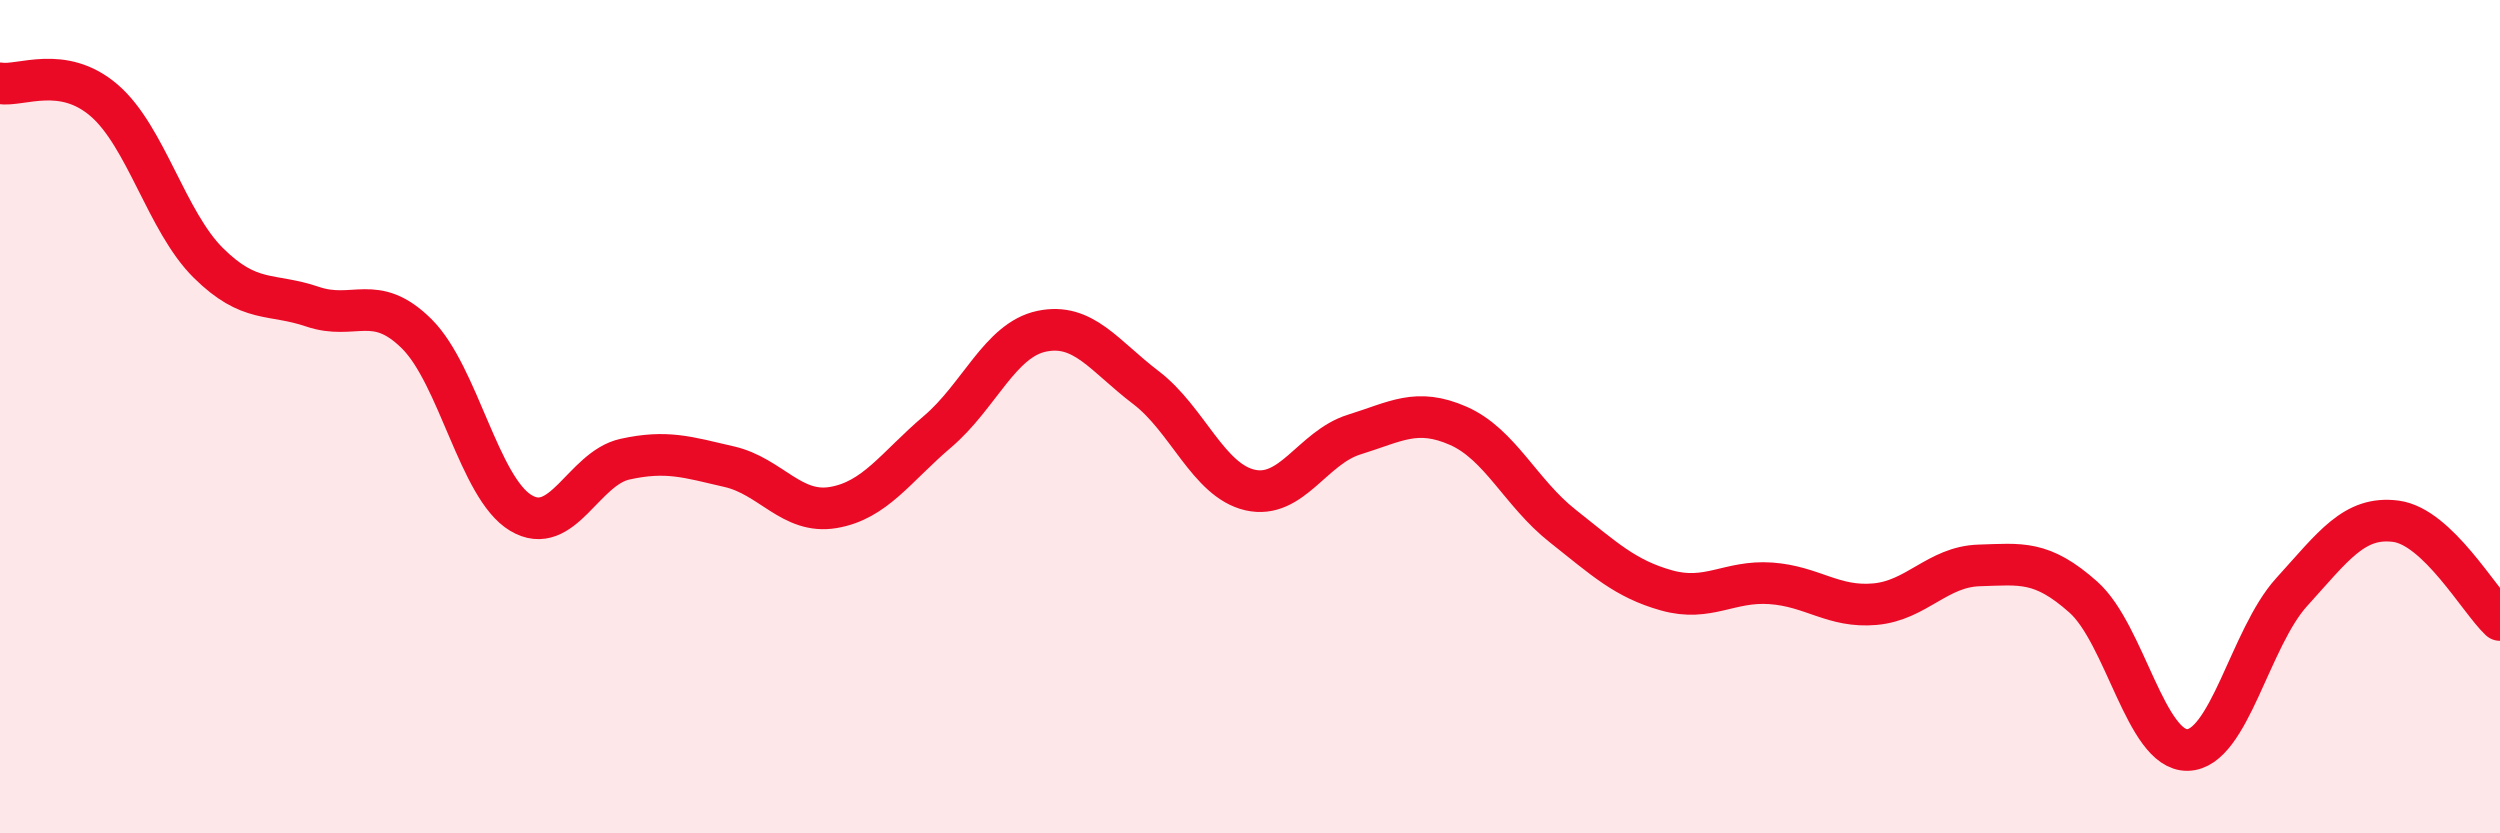
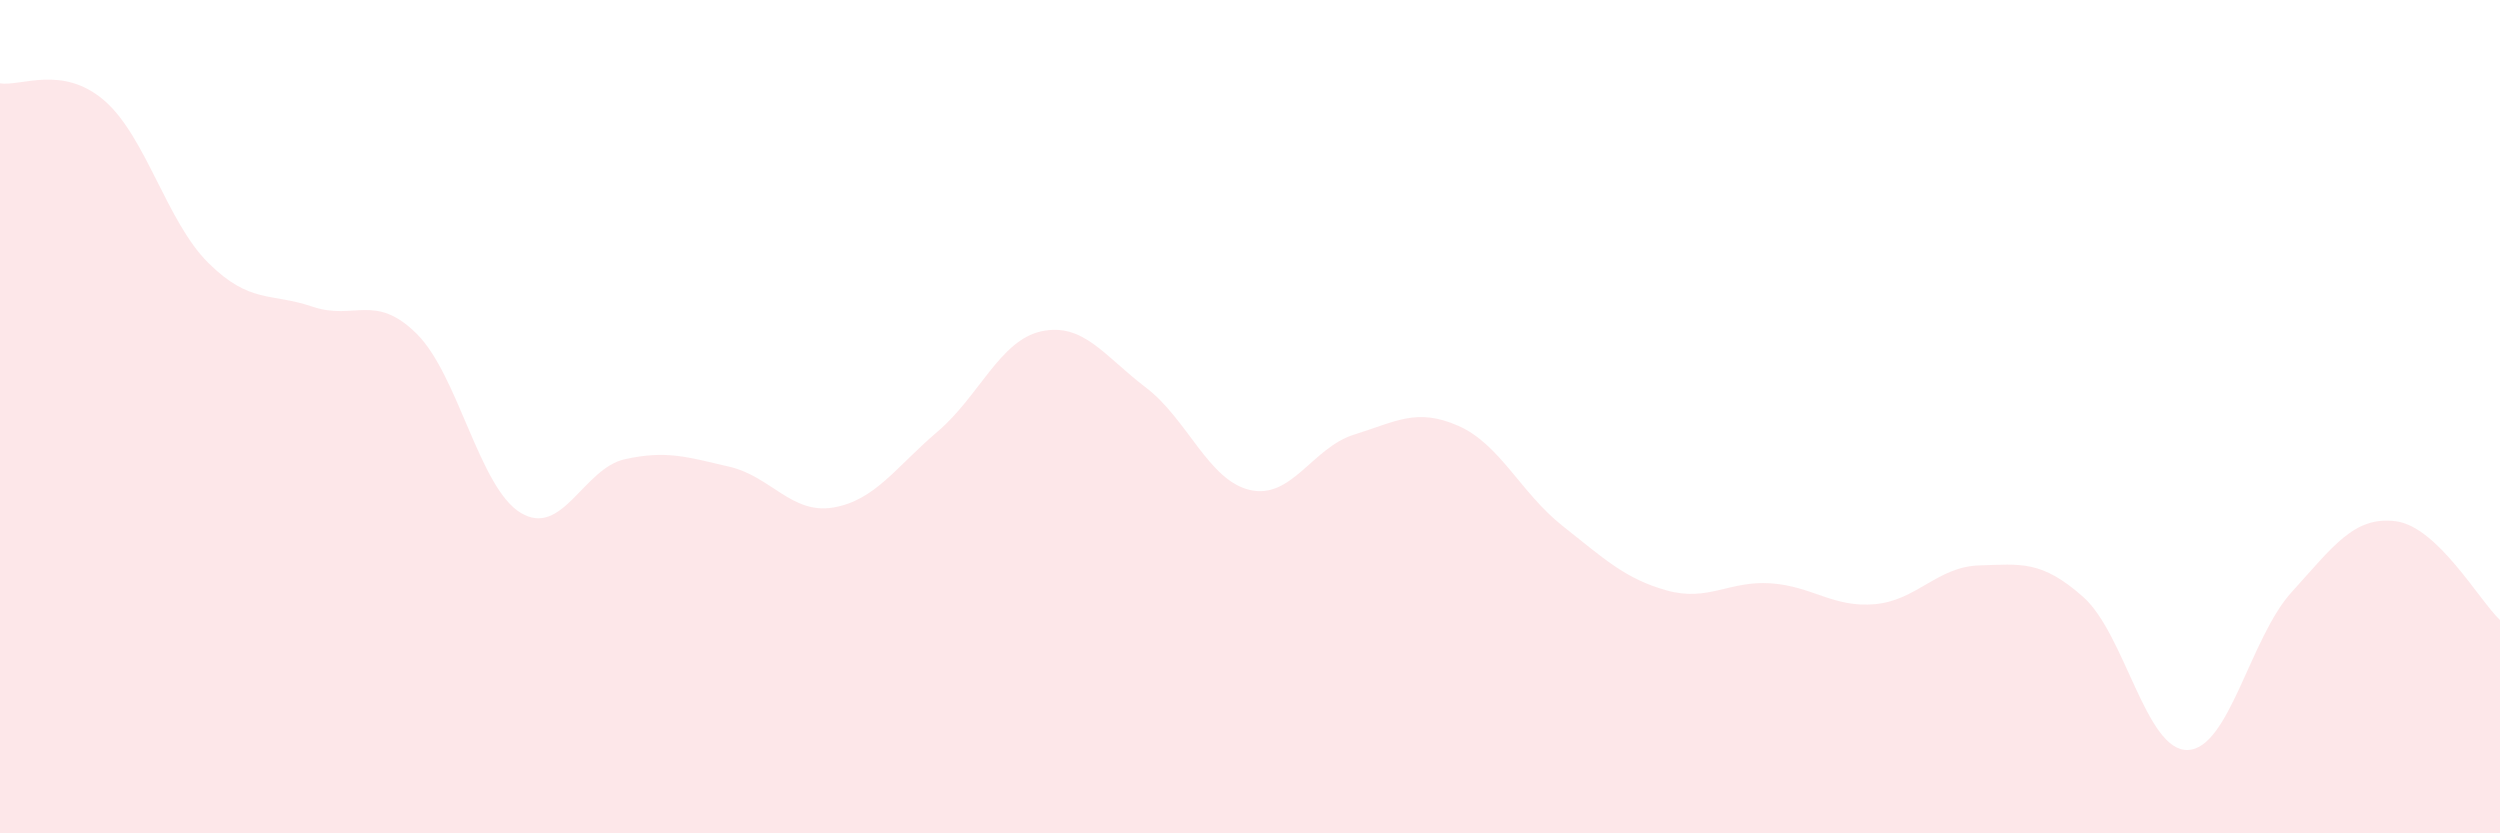
<svg xmlns="http://www.w3.org/2000/svg" width="60" height="20" viewBox="0 0 60 20">
  <path d="M 0,2 C 0.5,2.08 1.5,1.55 2.5,2.41 C 3.5,3.27 4,5.32 5,6.31 C 6,7.3 6.5,7.02 7.5,7.36 C 8.5,7.7 9,7.02 10,8.01 C 11,9 11.5,11.71 12.5,12.31 C 13.5,12.91 14,11.24 15,11.02 C 16,10.8 16.5,10.97 17.5,11.2 C 18.5,11.43 19,12.35 20,12.18 C 21,12.01 21.5,11.21 22.5,10.36 C 23.5,9.51 24,8.16 25,7.95 C 26,7.74 26.5,8.54 27.5,9.3 C 28.5,10.06 29,11.53 30,11.76 C 31,11.99 31.5,10.74 32.5,10.43 C 33.5,10.12 34,9.78 35,10.22 C 36,10.66 36.5,11.83 37.5,12.62 C 38.5,13.41 39,13.89 40,14.17 C 41,14.45 41.5,13.93 42.5,14 C 43.5,14.07 44,14.59 45,14.5 C 46,14.41 46.5,13.6 47.5,13.57 C 48.5,13.54 49,13.44 50,14.33 C 51,15.22 51.5,18.02 52.5,18 C 53.5,17.98 54,15.31 55,14.21 C 56,13.11 56.5,12.38 57.5,12.51 C 58.5,12.64 59.5,14.41 60,14.88L60 20L0 20Z" fill="#EB0A25" opacity="0.1" stroke-linecap="round" stroke-linejoin="round" />
-   <path d="M 0,2 C 0.5,2.08 1.5,1.55 2.5,2.41 C 3.5,3.27 4,5.32 5,6.31 C 6,7.3 6.5,7.02 7.5,7.36 C 8.5,7.7 9,7.02 10,8.01 C 11,9 11.5,11.71 12.5,12.31 C 13.5,12.91 14,11.24 15,11.02 C 16,10.8 16.5,10.97 17.5,11.2 C 18.5,11.43 19,12.35 20,12.18 C 21,12.01 21.5,11.21 22.5,10.36 C 23.5,9.51 24,8.16 25,7.95 C 26,7.74 26.5,8.54 27.5,9.3 C 28.5,10.06 29,11.53 30,11.76 C 31,11.99 31.5,10.74 32.5,10.43 C 33.5,10.12 34,9.78 35,10.22 C 36,10.66 36.5,11.83 37.5,12.62 C 38.5,13.41 39,13.89 40,14.17 C 41,14.45 41.5,13.93 42.5,14 C 43.5,14.07 44,14.59 45,14.5 C 46,14.41 46.5,13.6 47.5,13.57 C 48.5,13.54 49,13.44 50,14.33 C 51,15.22 51.5,18.02 52.5,18 C 53.5,17.98 54,15.31 55,14.21 C 56,13.11 56.5,12.38 57.5,12.51 C 58.5,12.64 59.5,14.41 60,14.88" stroke="#EB0A25" stroke-width="1" fill="none" stroke-linecap="round" stroke-linejoin="round" />
</svg>